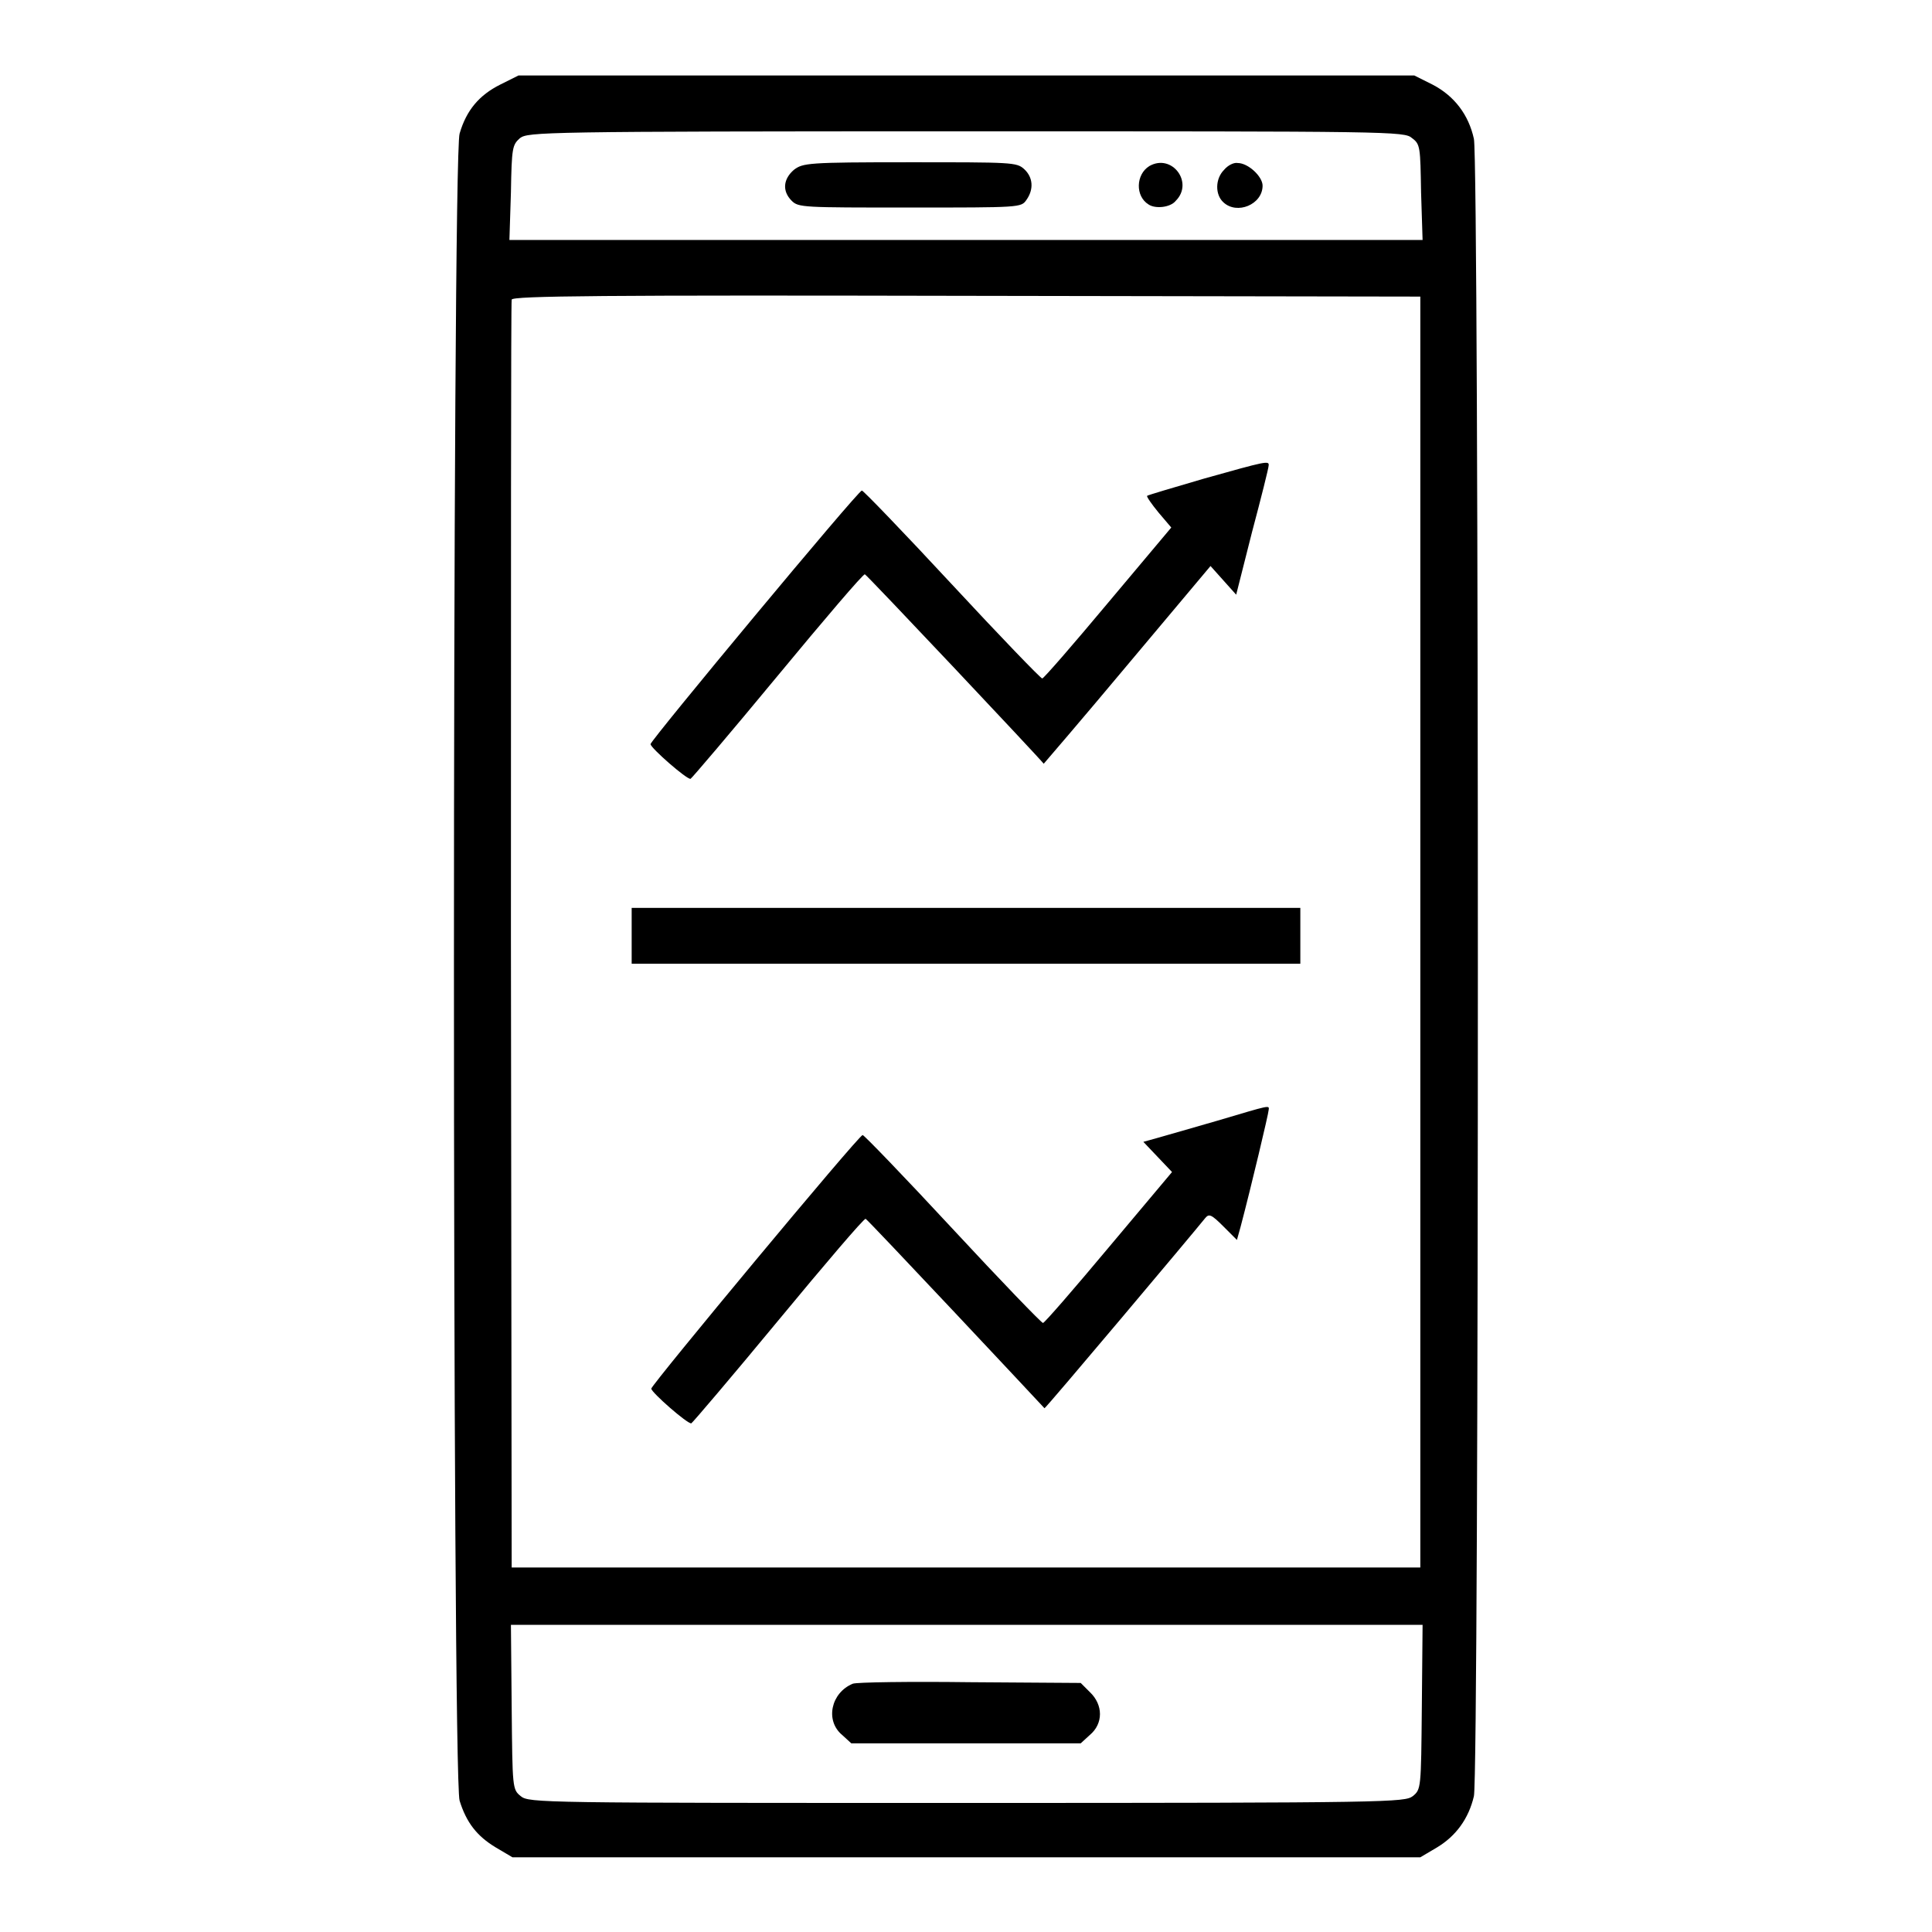
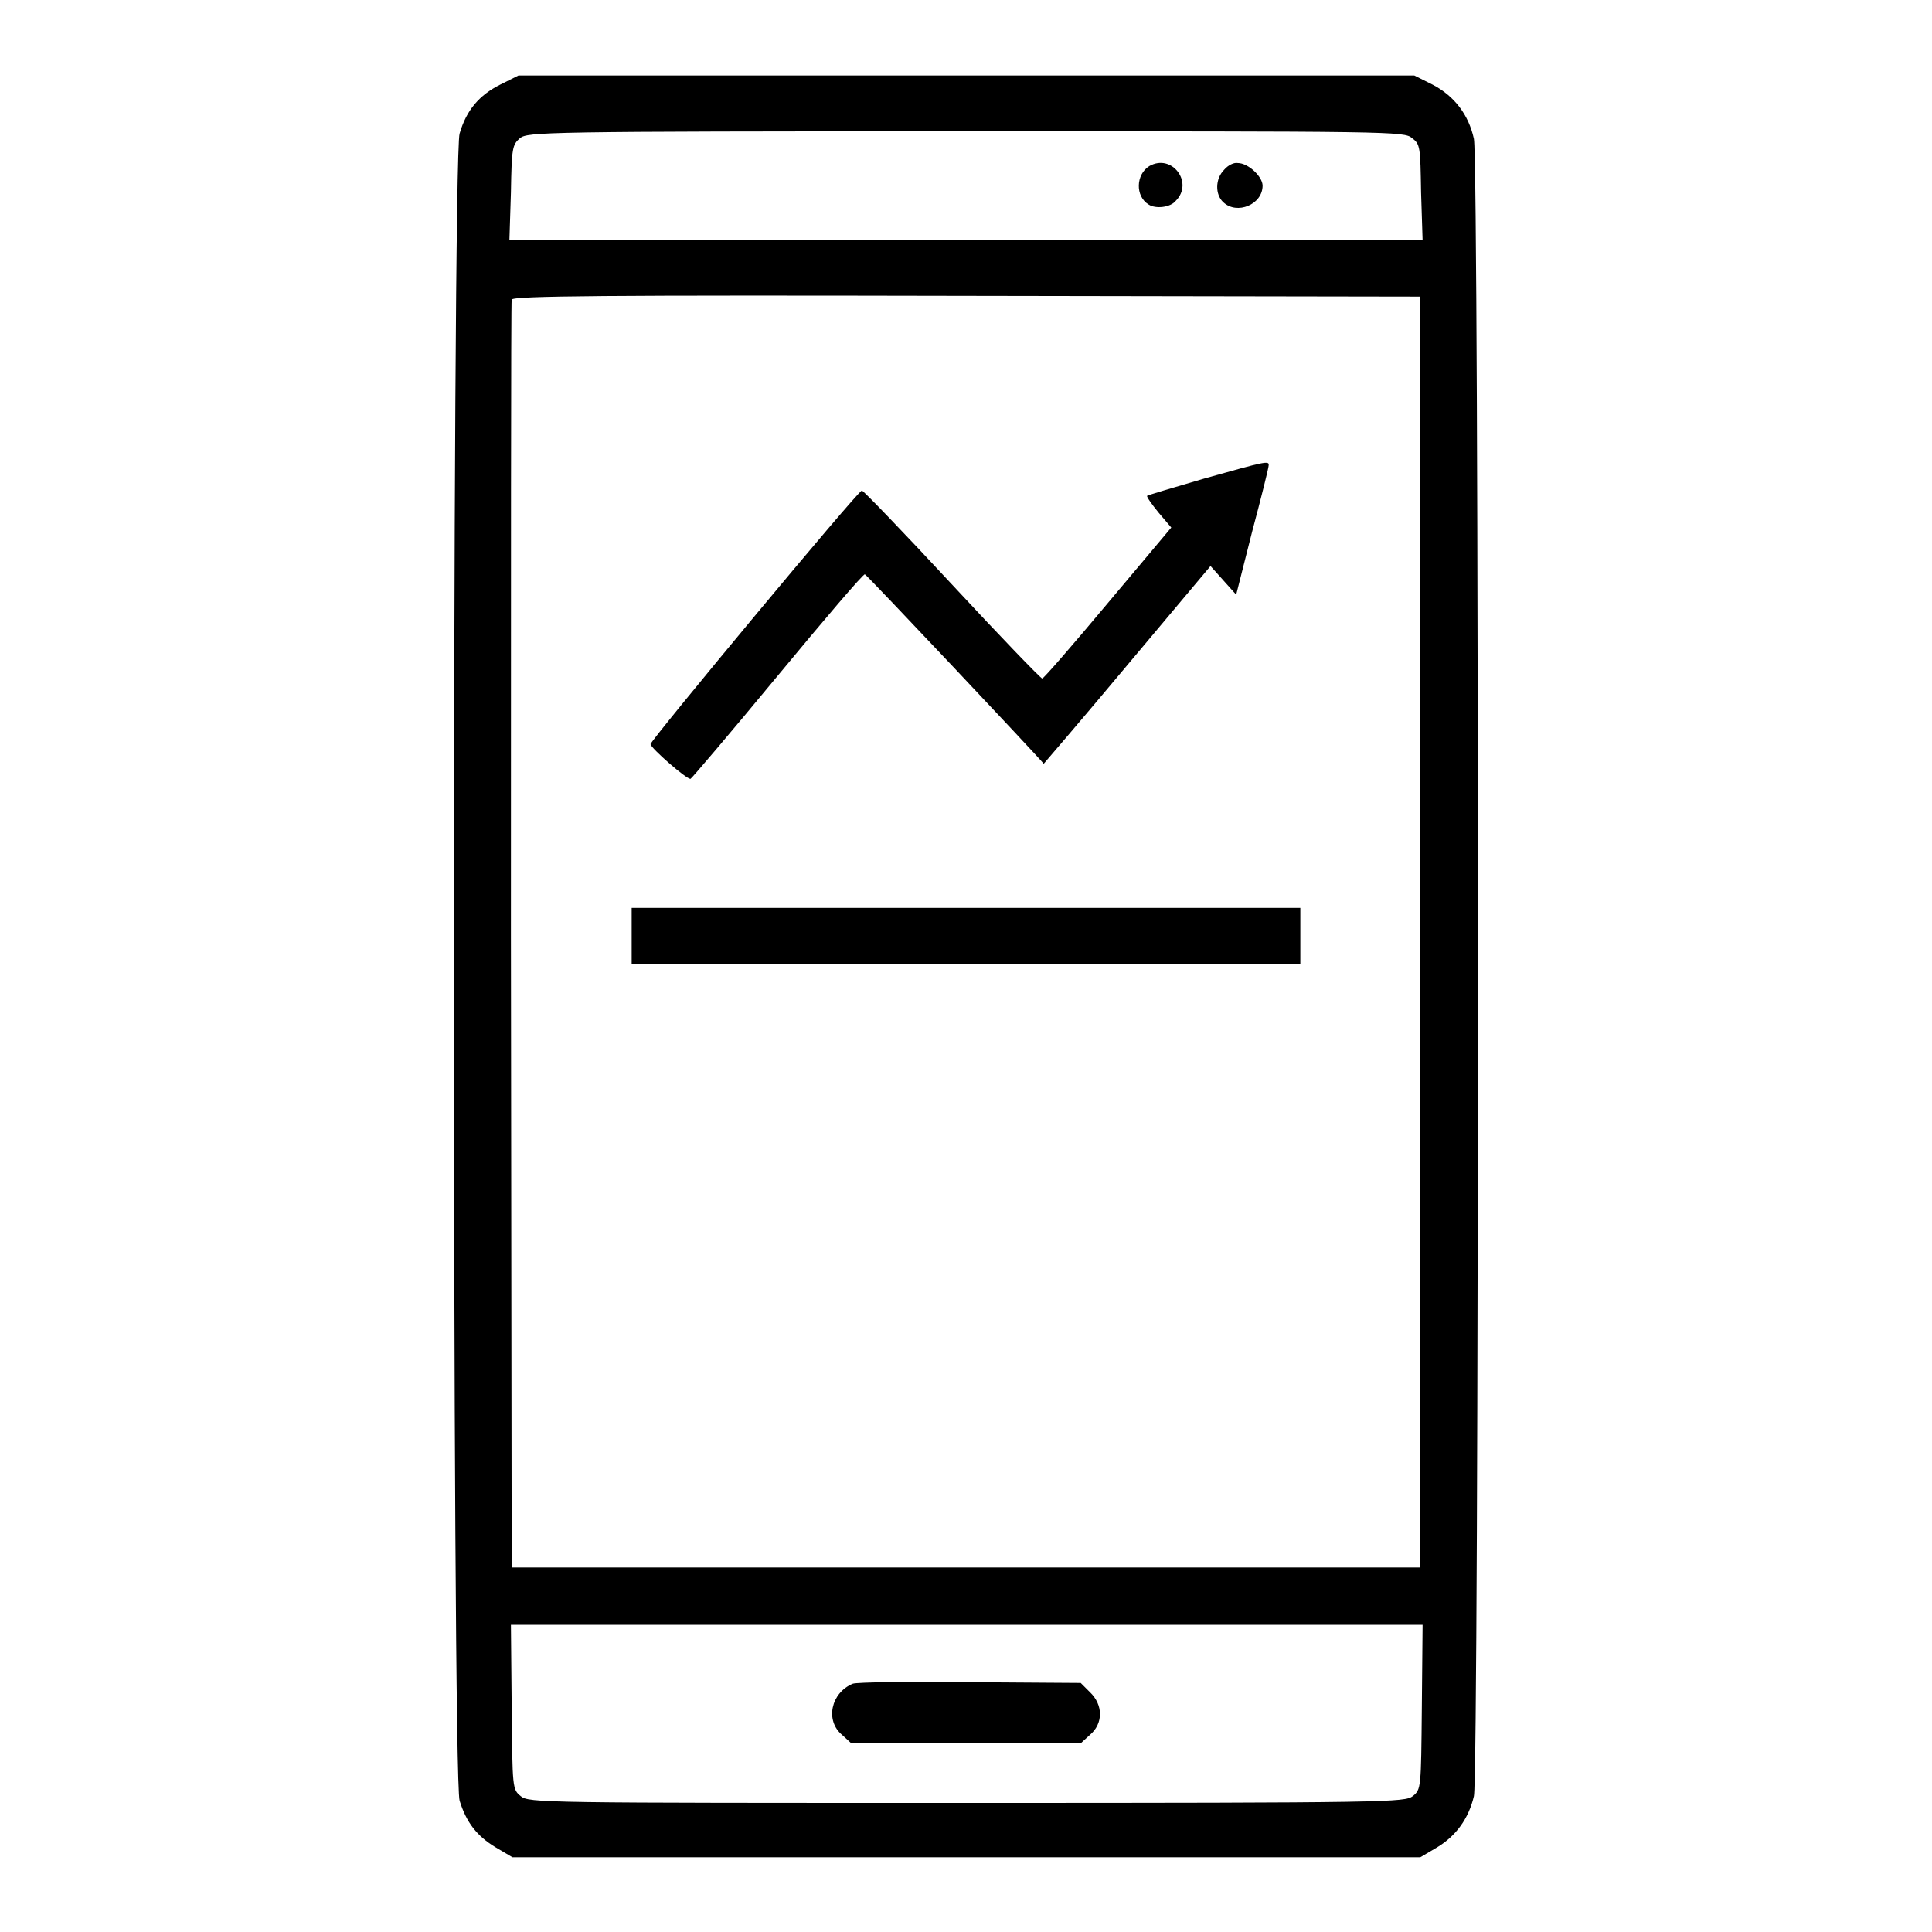
<svg xmlns="http://www.w3.org/2000/svg" version="1.1" x="0px" y="0px" viewBox="0 0 256 256" enable-background="new 0 0 256 256" xml:space="preserve">
  <g>
    <g>
      <g>
        <path fill="#000000" d="M66.3,11.2c-2.8,1.4-4.5,3.4-5.4,6.5c-1,3.2-1,217.6,0,220.9c0.9,2.9,2.3,4.7,4.8,6.2l2.2,1.3H128h60.2l2.2-1.3c2.5-1.5,4.2-3.8,4.9-6.8c0.7-3,0.7-216.4,0-219.6c-0.7-3.2-2.6-5.7-5.5-7.2l-2.4-1.2H128H68.7L66.3,11.2z M187.1,18.3c1.1,0.8,1.1,1.2,1.2,7.2l0.2,6.3H128H67.5l0.2-6.3c0.1-6,0.2-6.3,1.2-7.2c1.1-0.8,2.7-0.9,59.1-0.9C184.5,17.4,186.1,17.4,187.1,18.3z M188.2,123.5v84.2H128H67.8L67.7,124c0-46,0-84,0.1-84.3c0.1-0.5,12.5-0.6,60.3-0.5l60.1,0.1V123.5z M188.4,226.2c-0.1,10.8-0.1,10.9-1.2,11.8c-1.1,0.8-2.7,0.9-59.1,0.9c-56.4,0-58,0-59.1-0.9c-1.1-0.9-1.1-1-1.2-11.8l-0.1-10.9H128h60.5L188.4,226.2z" />
-         <path fill="#000000" d="M105.2,22.5c-1.4,1.2-1.6,2.8-0.3,4.1c0.9,0.9,1.5,0.9,15.6,0.9c14.7,0,14.8,0,15.5-1c1-1.4,0.9-3-0.3-4.1c-1-0.9-1.6-0.9-15.2-0.9C107,21.5,106.4,21.6,105.2,22.5z" />
        <path fill="#000000" d="M152.3,22c-1.8,1.1-1.9,4-0.1,5.1c0.9,0.6,2.9,0.4,3.6-0.5C158.2,24.2,155.3,20.3,152.3,22z" />
        <path fill="#000000" d="M162.2,22.5c-1.2,1.2-1.2,3.3-0.1,4.3c1.8,1.7,5.2,0.3,5.2-2.2c0-1.2-1.9-3-3.3-3C163.5,21.5,162.7,21.9,162.2,22.5z" />
        <path fill="#000000" d="M159.6,63.4c-4.1,1.2-7.5,2.2-7.6,2.3c-0.1,0.1,0.6,1.1,1.5,2.2l1.7,2l-8.4,10c-4.6,5.5-8.5,10-8.7,10c-0.2,0-5.6-5.6-12-12.5c-6.4-6.9-11.8-12.5-11.9-12.4c-0.5,0-28,33.1-28,33.6c0,0.5,4.8,4.7,5.3,4.6c0.1,0,5.3-6.1,11.5-13.6c6.2-7.5,11.4-13.6,11.6-13.5c0.2,0,23,24.2,23.7,25.1c0,0,5-5.8,11.1-13.1l11-13.1l1.7,1.9l1.7,1.9l2.1-8.3c1.2-4.5,2.2-8.5,2.2-8.8C168.2,61,167.8,61.1,159.6,63.4z" />
        <path fill="#000000" d="M83.7,124v3.7H128h44.3V124v-3.7H128H83.7V124z" />
-         <path fill="#000000" d="M161.3,148.5c-3.4,1-7,2-8,2.3l-1.8,0.5l1.9,2l1.9,2l-8.4,10c-4.6,5.5-8.5,10-8.7,10c-0.2,0-5.6-5.6-12-12.5c-6.4-6.9-11.8-12.5-11.9-12.4c-0.5,0-28,33.1-28,33.6c0,0.5,4.8,4.7,5.3,4.6c0.1,0,5.3-6.1,11.5-13.6c6.2-7.5,11.4-13.6,11.6-13.5c0.2,0,22.6,23.9,23.7,25.1c0.1,0.1,19.7-23.2,21.3-25.2c0.5-0.6,0.8-0.5,2.4,1.1l1.8,1.8l0.5-1.8c1.4-5.3,3.7-15,3.7-15.4C168.2,146.4,168.4,146.4,161.3,148.5z" />
        <path fill="#000000" d="M113,223.1c-2.9,1.2-3.7,4.9-1.4,6.8l1.2,1.1H128h15.2l1.2-1.1c1.8-1.5,1.8-4,0-5.7l-1.2-1.2l-14.7-0.1C120.6,222.8,113.5,222.9,113,223.1z" />
      </g>
    </g>
  </g>
</svg>